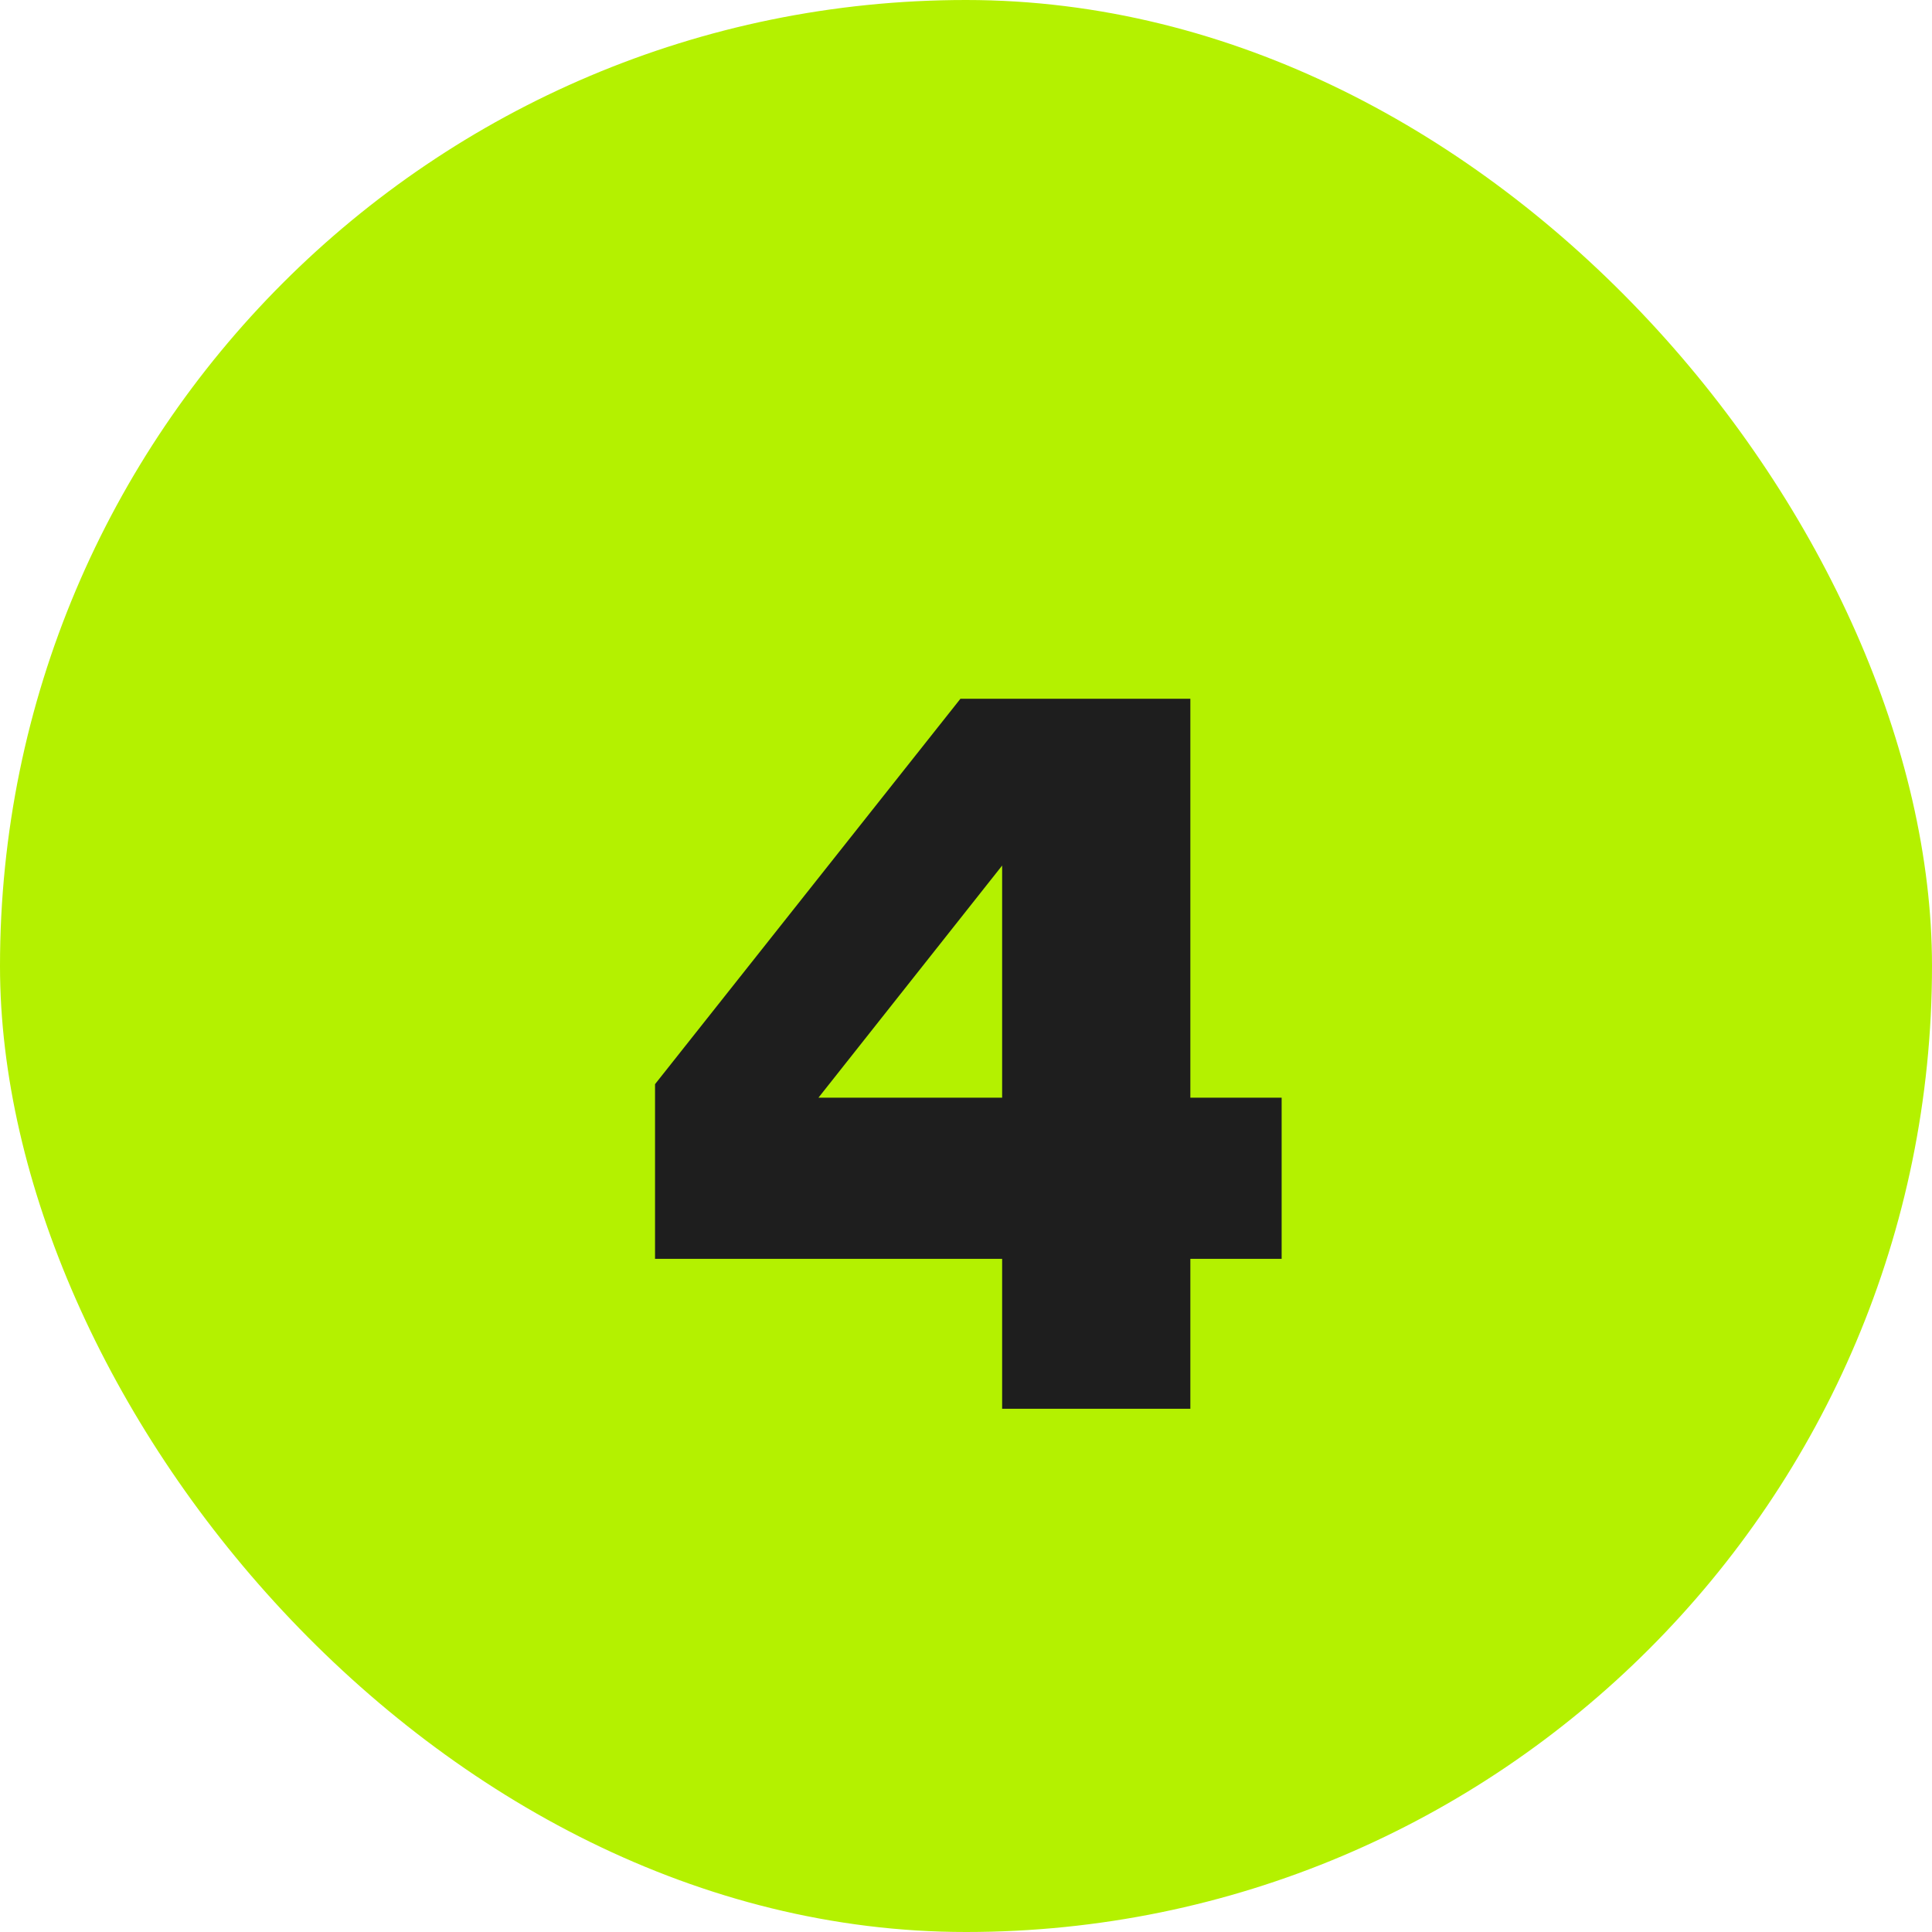
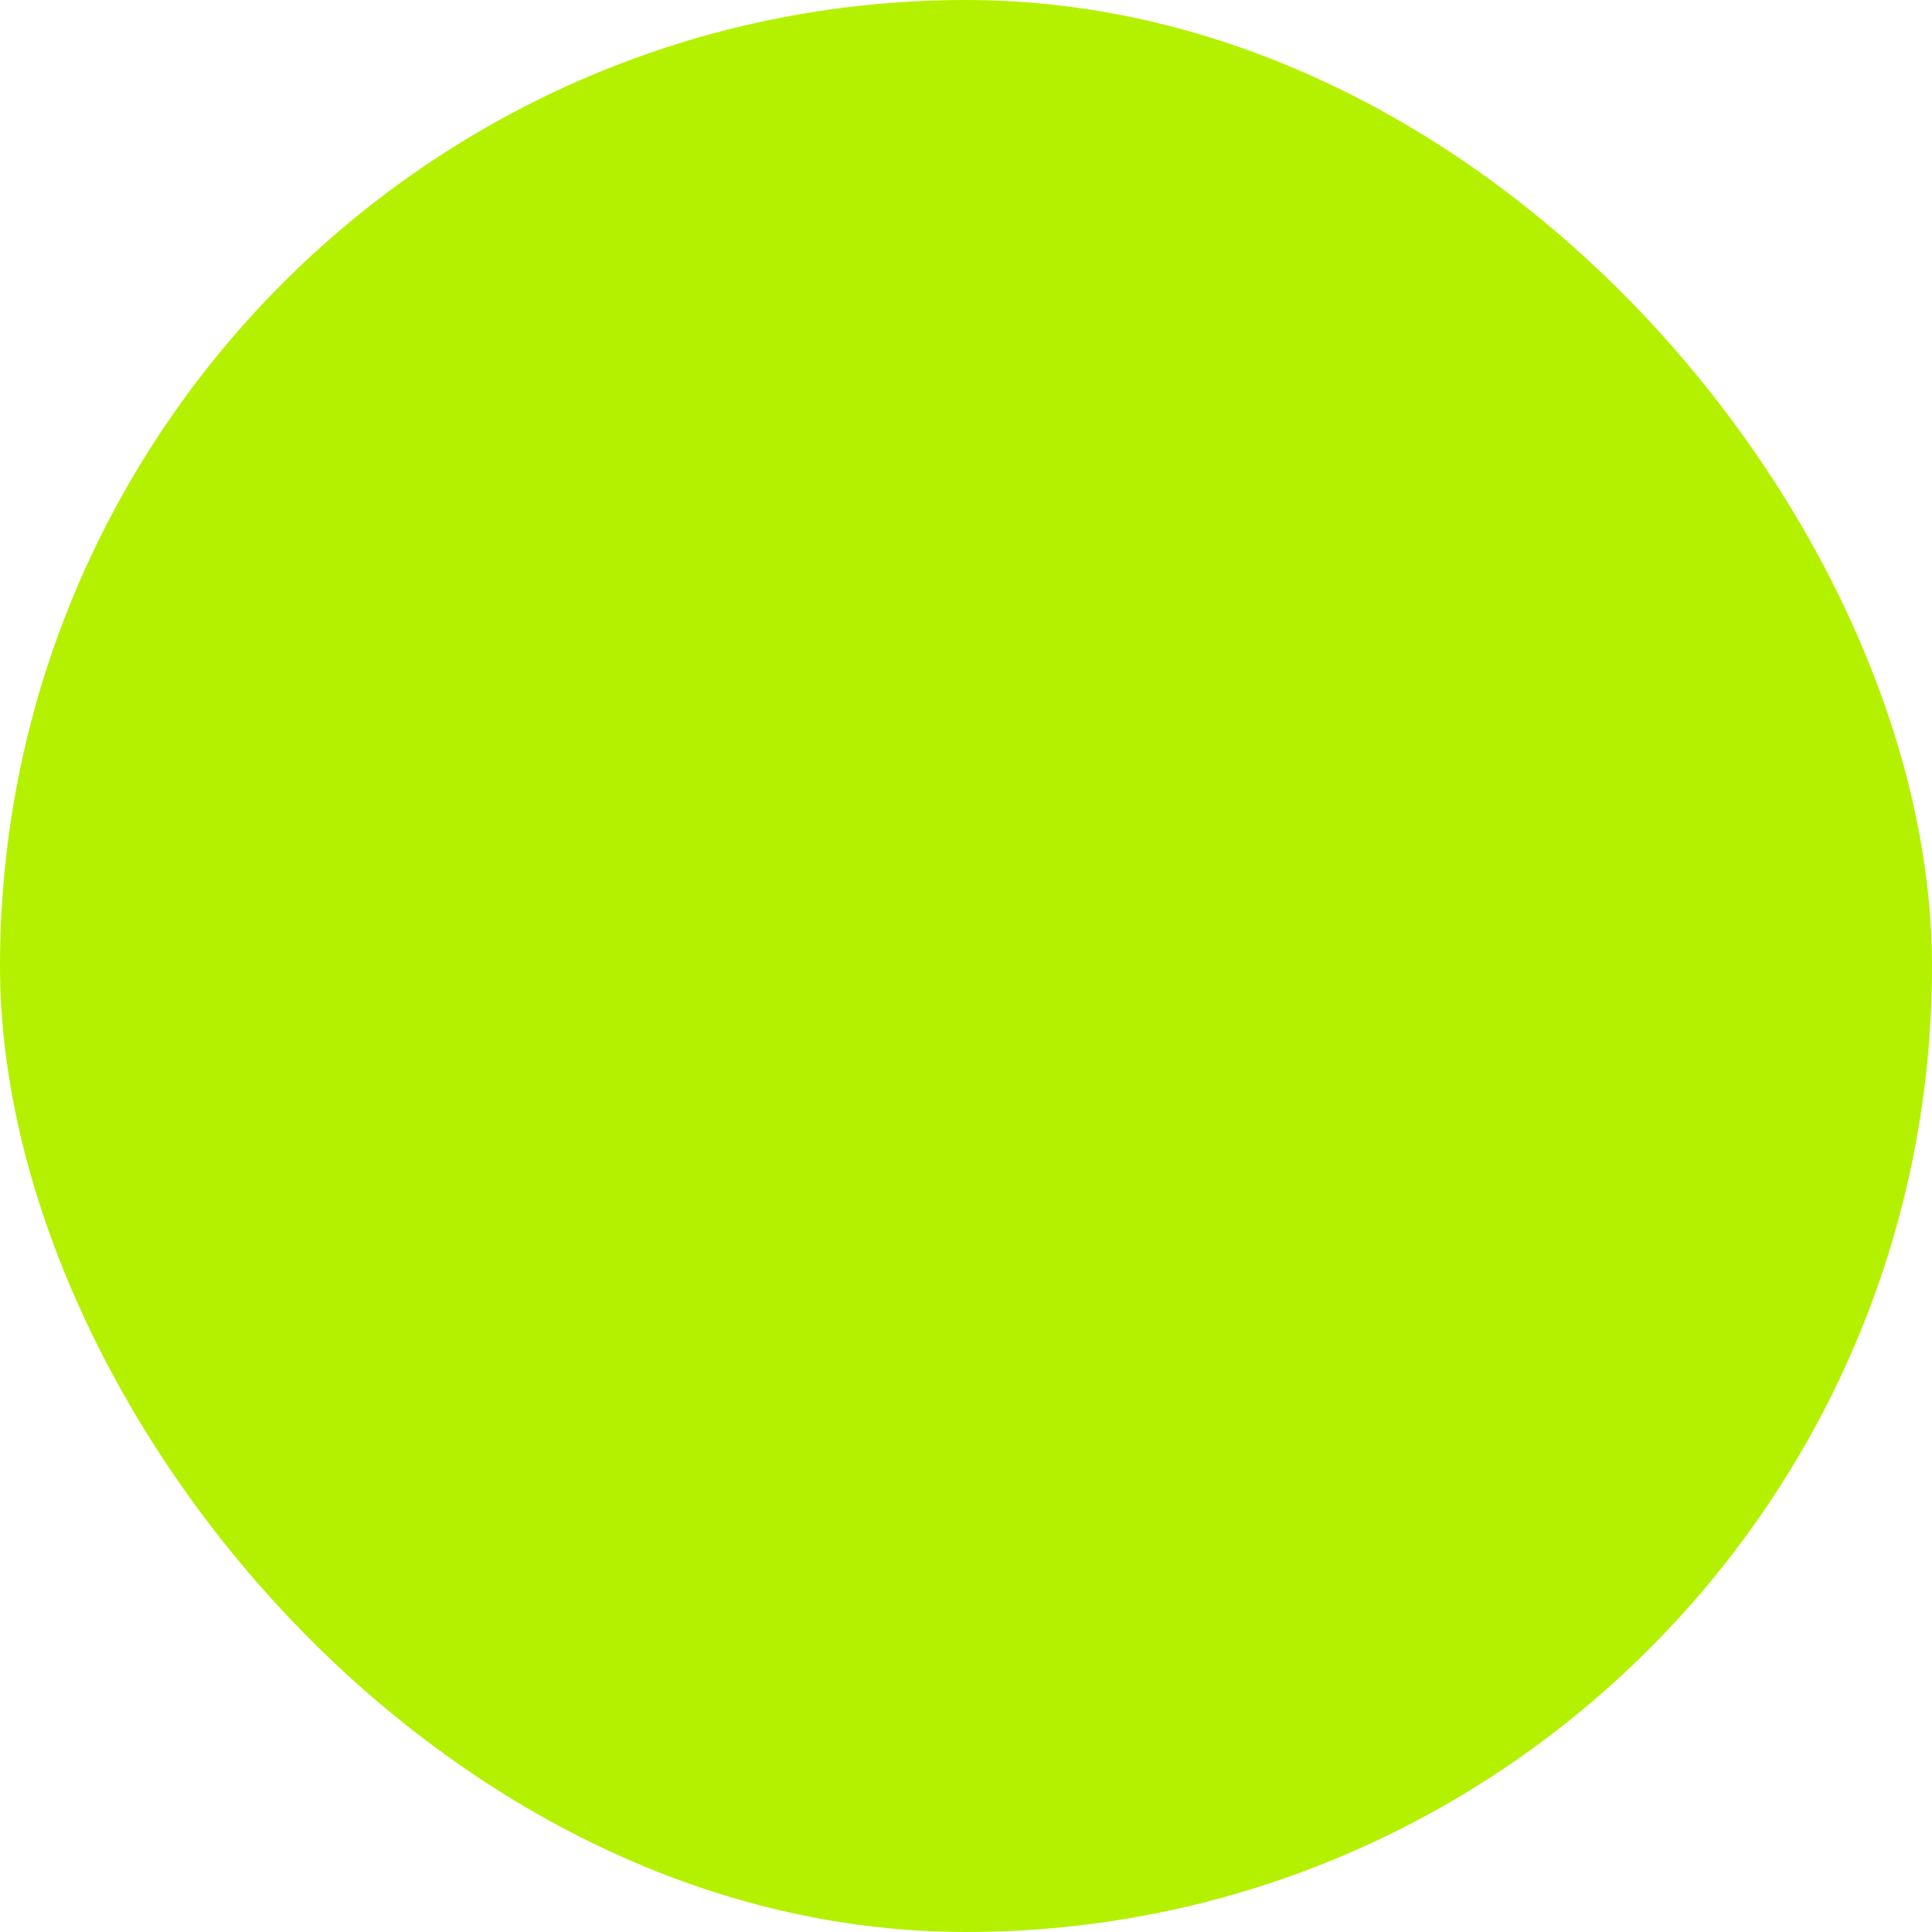
<svg xmlns="http://www.w3.org/2000/svg" width="24" height="24" viewBox="0 0 24 24" fill="none">
  <rect width="24" height="24" rx="12" fill="#B4F100" />
-   <path d="M14.787 8.68V13.636H15.921V15.638H14.787V17.5H12.449V15.638H8.137V13.468L11.931 8.68H14.787ZM12.449 10.752L10.167 13.636H12.449V10.752Z" fill="#1E1E1E" />
</svg>